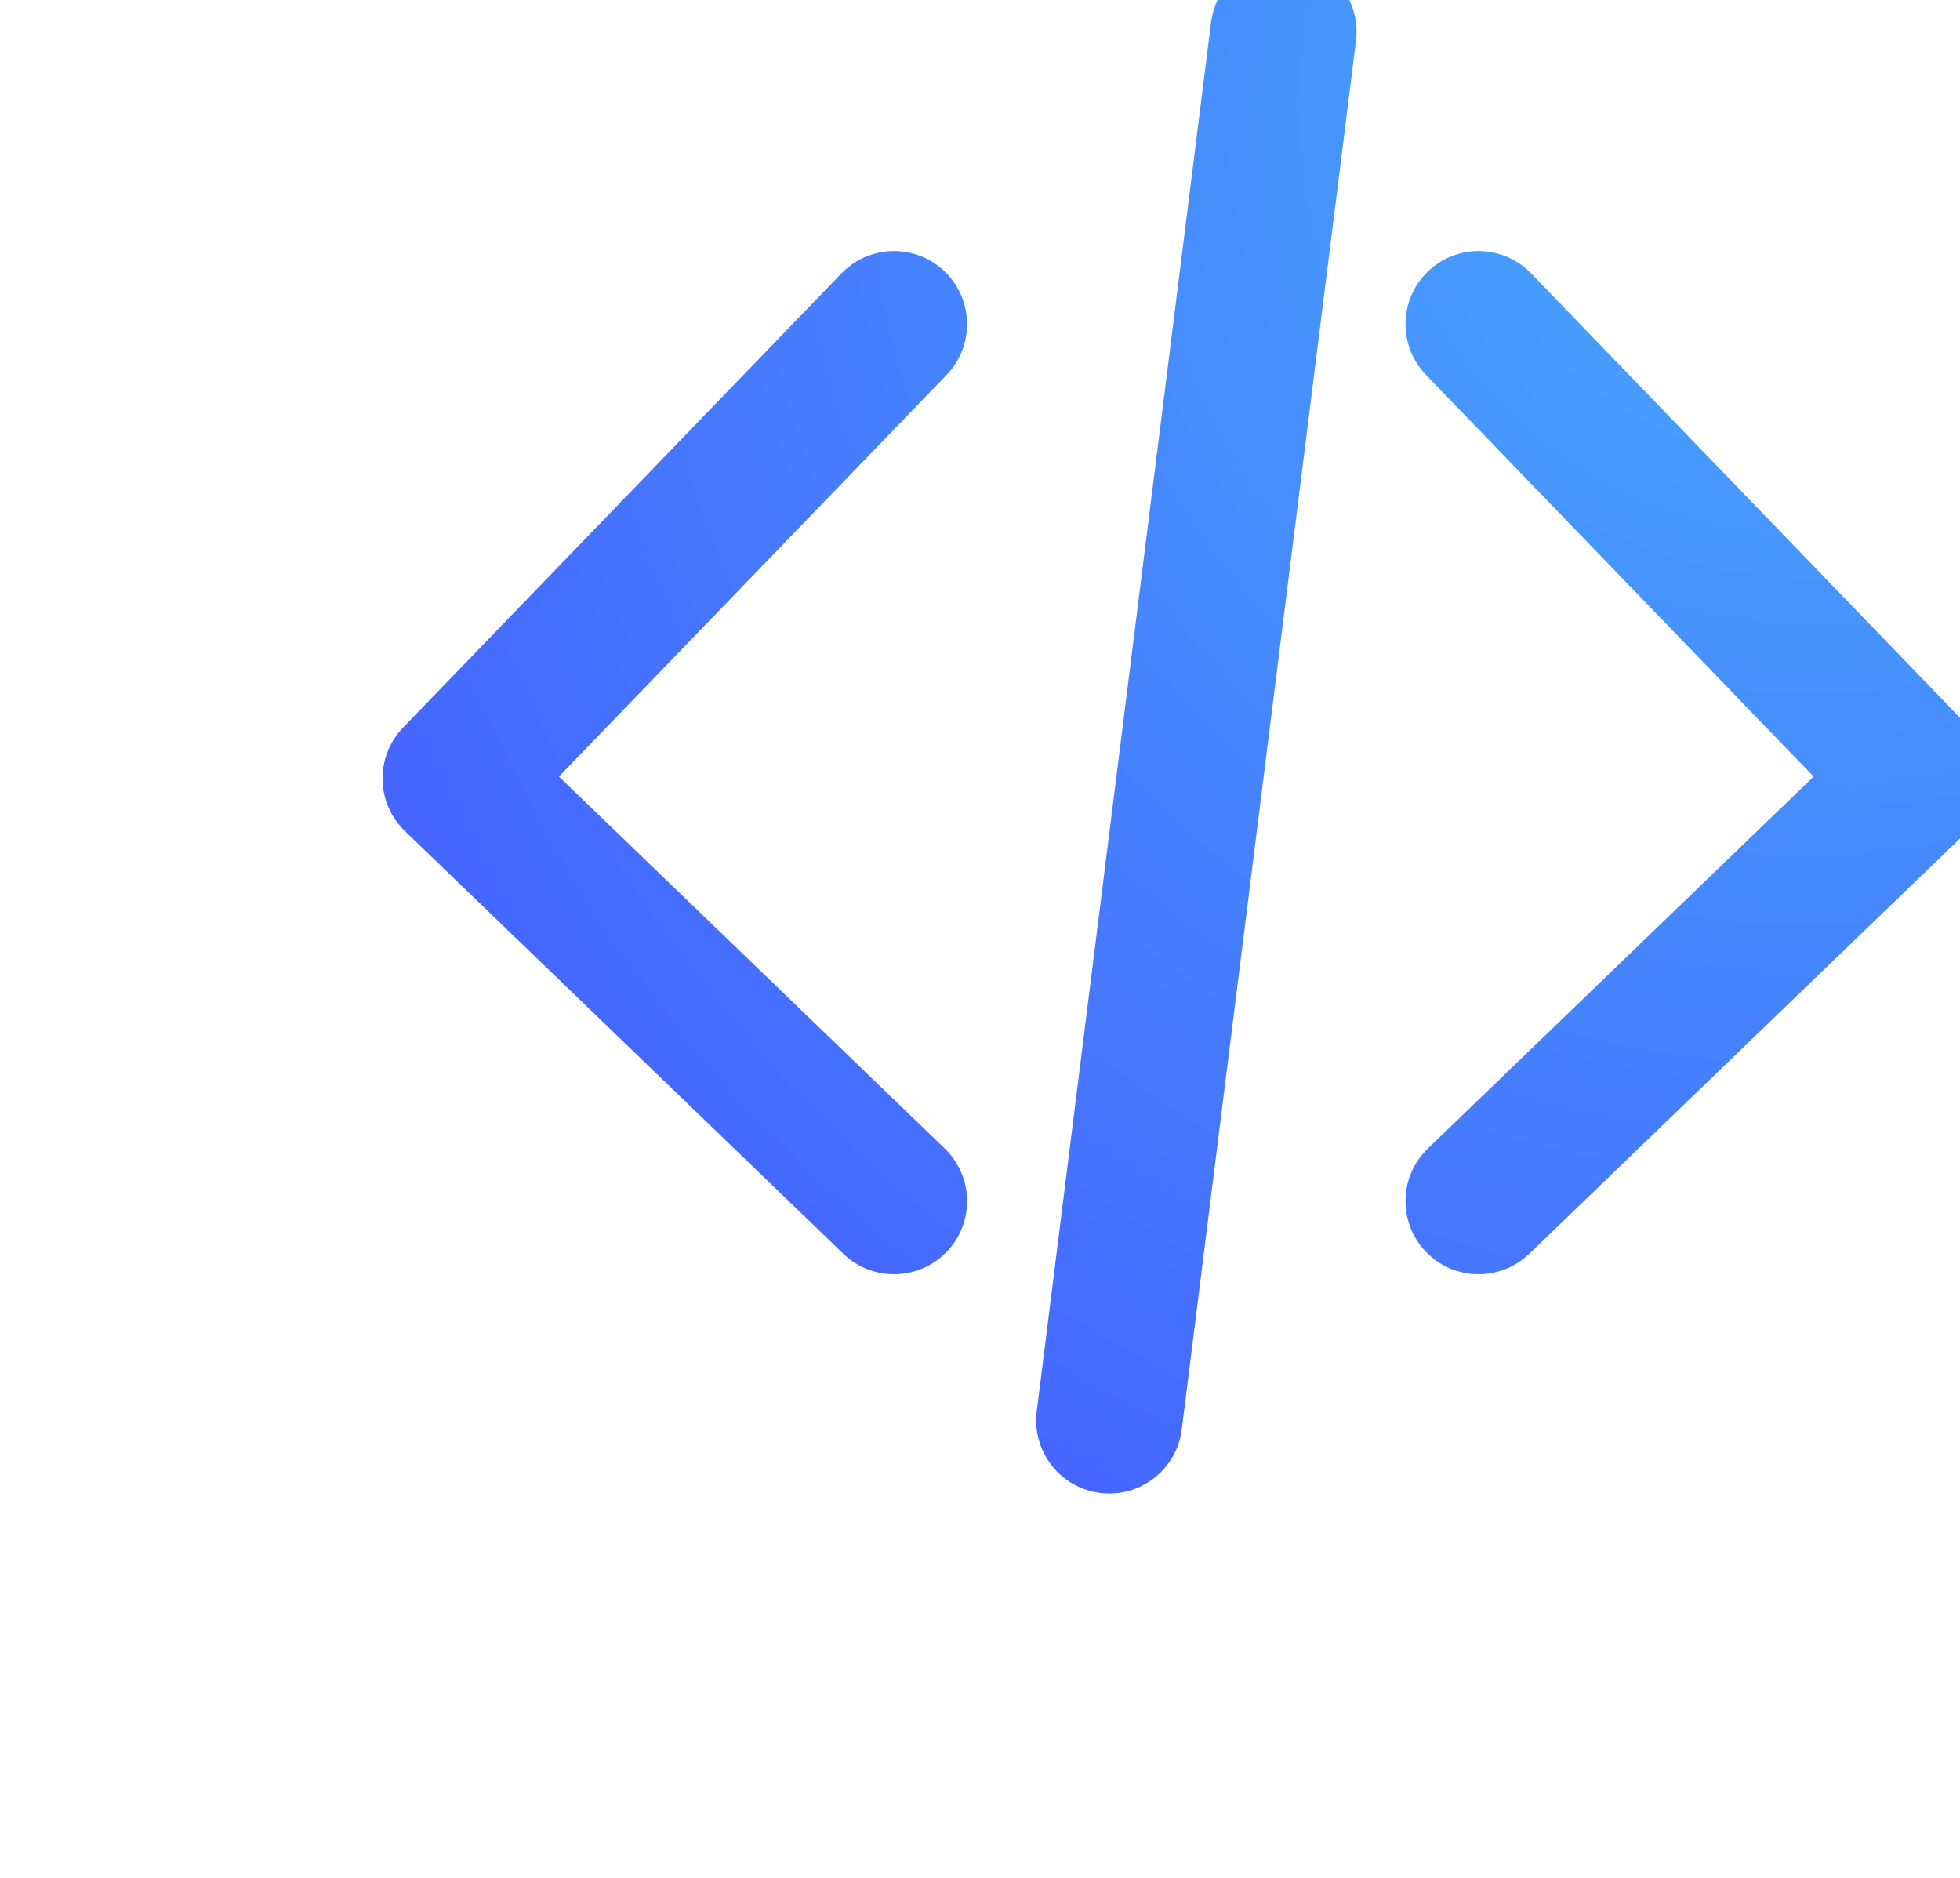
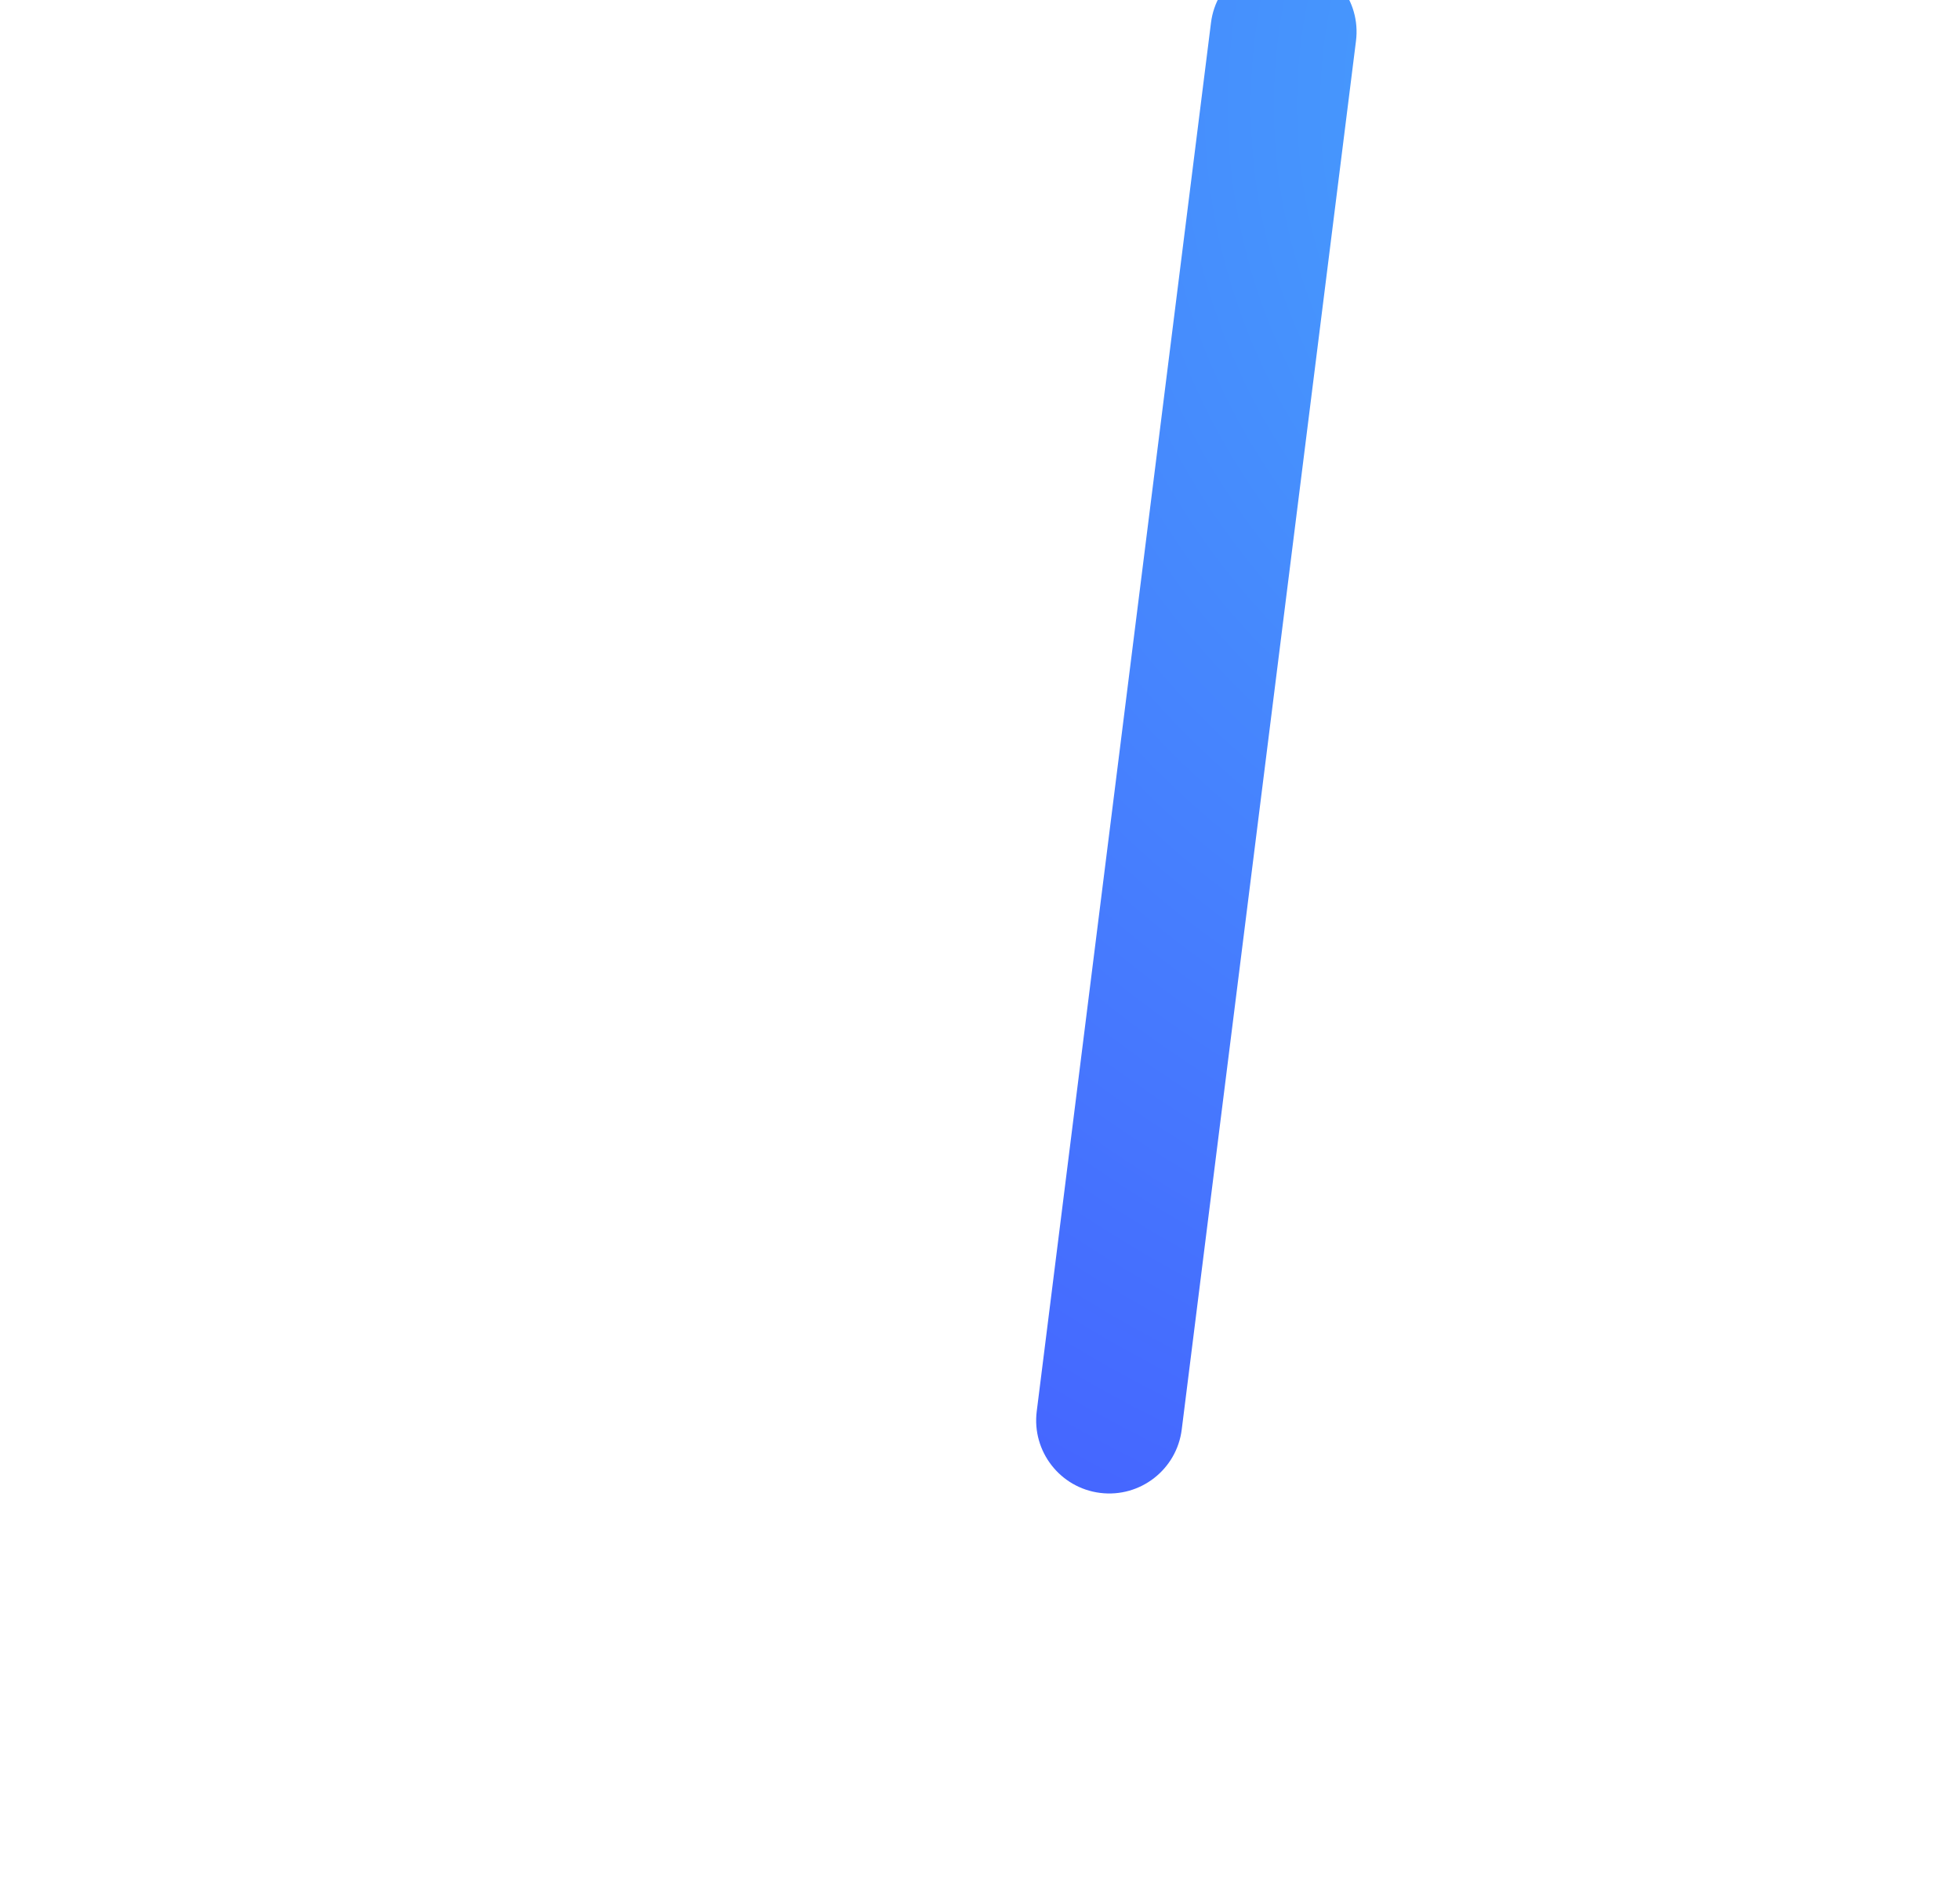
<svg xmlns="http://www.w3.org/2000/svg" width="95" height="91" viewBox="0 0 95 91" fill="none">
  <g filter="url(#filter0_di)">
    <path d="M47.724 19.983C47.968 18.042 46.592 16.272 44.651 16.028C42.711 15.784 40.94 17.16 40.696 19.101L32.25 86.393C32.006 88.333 33.382 90.104 35.323 90.348C37.264 90.591 39.035 89.216 39.278 87.275L47.724 19.983Z" fill="url(#paint0_radial)" />
-     <path d="M27.792 31.16C29.2 32.519 29.239 34.761 27.881 36.168L9.092 55.634L27.791 73.659C29.199 75.016 29.24 77.258 27.883 78.667C26.525 80.075 24.283 80.116 22.875 78.758L1.625 58.274C0.948 57.622 0.559 56.727 0.542 55.788C0.525 54.848 0.882 53.941 1.534 53.264L22.784 31.249C24.143 29.842 26.385 29.802 27.792 31.16Z" fill="url(#paint1_radial)" />
-     <path d="M51.206 31.16C52.614 29.802 54.856 29.842 56.214 31.249L77.464 53.264C78.117 53.941 78.474 54.848 78.457 55.788C78.44 56.727 78.051 57.622 77.374 58.274L56.124 78.758C54.716 80.116 52.474 80.075 51.116 78.667C49.759 77.258 49.8 75.016 51.208 73.659L69.906 55.634L51.118 36.168C49.759 34.761 49.799 32.519 51.206 31.16Z" fill="url(#paint2_radial)" />
  </g>
  <defs>
    <filter id="filter0_di" x="0.541" y="0" width="93.917" height="90.376" filterUnits="userSpaceOnUse" color-interpolation-filters="sRGB">
      <feFlood flood-opacity="0" result="BackgroundImageFix" />
      <feColorMatrix in="SourceAlpha" type="matrix" values="0 0 0 0 0 0 0 0 0 0 0 0 0 0 0 0 0 0 127 0" />
      <feOffset dx="8" dy="-8" />
      <feGaussianBlur stdDeviation="4" />
      <feColorMatrix type="matrix" values="0 0 0 0 0.094 0 0 0 0 0.569 0 0 0 0 0.965 0 0 0 0.2 0" />
      <feBlend mode="normal" in2="BackgroundImageFix" result="effect1_dropShadow" />
      <feBlend mode="normal" in="SourceGraphic" in2="effect1_dropShadow" result="shape" />
      <feColorMatrix in="SourceAlpha" type="matrix" values="0 0 0 0 0 0 0 0 0 0 0 0 0 0 0 0 0 0 127 0" result="hardAlpha" />
      <feOffset dx="10" dy="-10" />
      <feGaussianBlur stdDeviation="10" />
      <feComposite in2="hardAlpha" operator="arithmetic" k2="-1" k3="1" />
      <feColorMatrix type="matrix" values="0 0 0 0 1 0 0 0 0 1 0 0 0 0 1 0 0 0 0.24 0" />
      <feBlend mode="normal" in2="shape" result="effect2_innerShadow" />
    </filter>
    <radialGradient id="paint0_radial" cx="0" cy="0" r="1" gradientUnits="userSpaceOnUse" gradientTransform="translate(69.584 23.438) rotate(136.12) scale(80.774 80.714)">
      <stop stop-color="#47AAFC" />
      <stop offset="1" stop-color="#4561FF" />
    </radialGradient>
    <radialGradient id="paint1_radial" cx="0" cy="0" r="1" gradientUnits="userSpaceOnUse" gradientTransform="translate(69.584 23.438) rotate(136.12) scale(80.774 80.714)">
      <stop stop-color="#47AAFC" />
      <stop offset="1" stop-color="#4561FF" />
    </radialGradient>
    <radialGradient id="paint2_radial" cx="0" cy="0" r="1" gradientUnits="userSpaceOnUse" gradientTransform="translate(69.584 23.438) rotate(136.12) scale(80.774 80.714)">
      <stop stop-color="#47AAFC" />
      <stop offset="1" stop-color="#4561FF" />
    </radialGradient>
  </defs>
</svg>